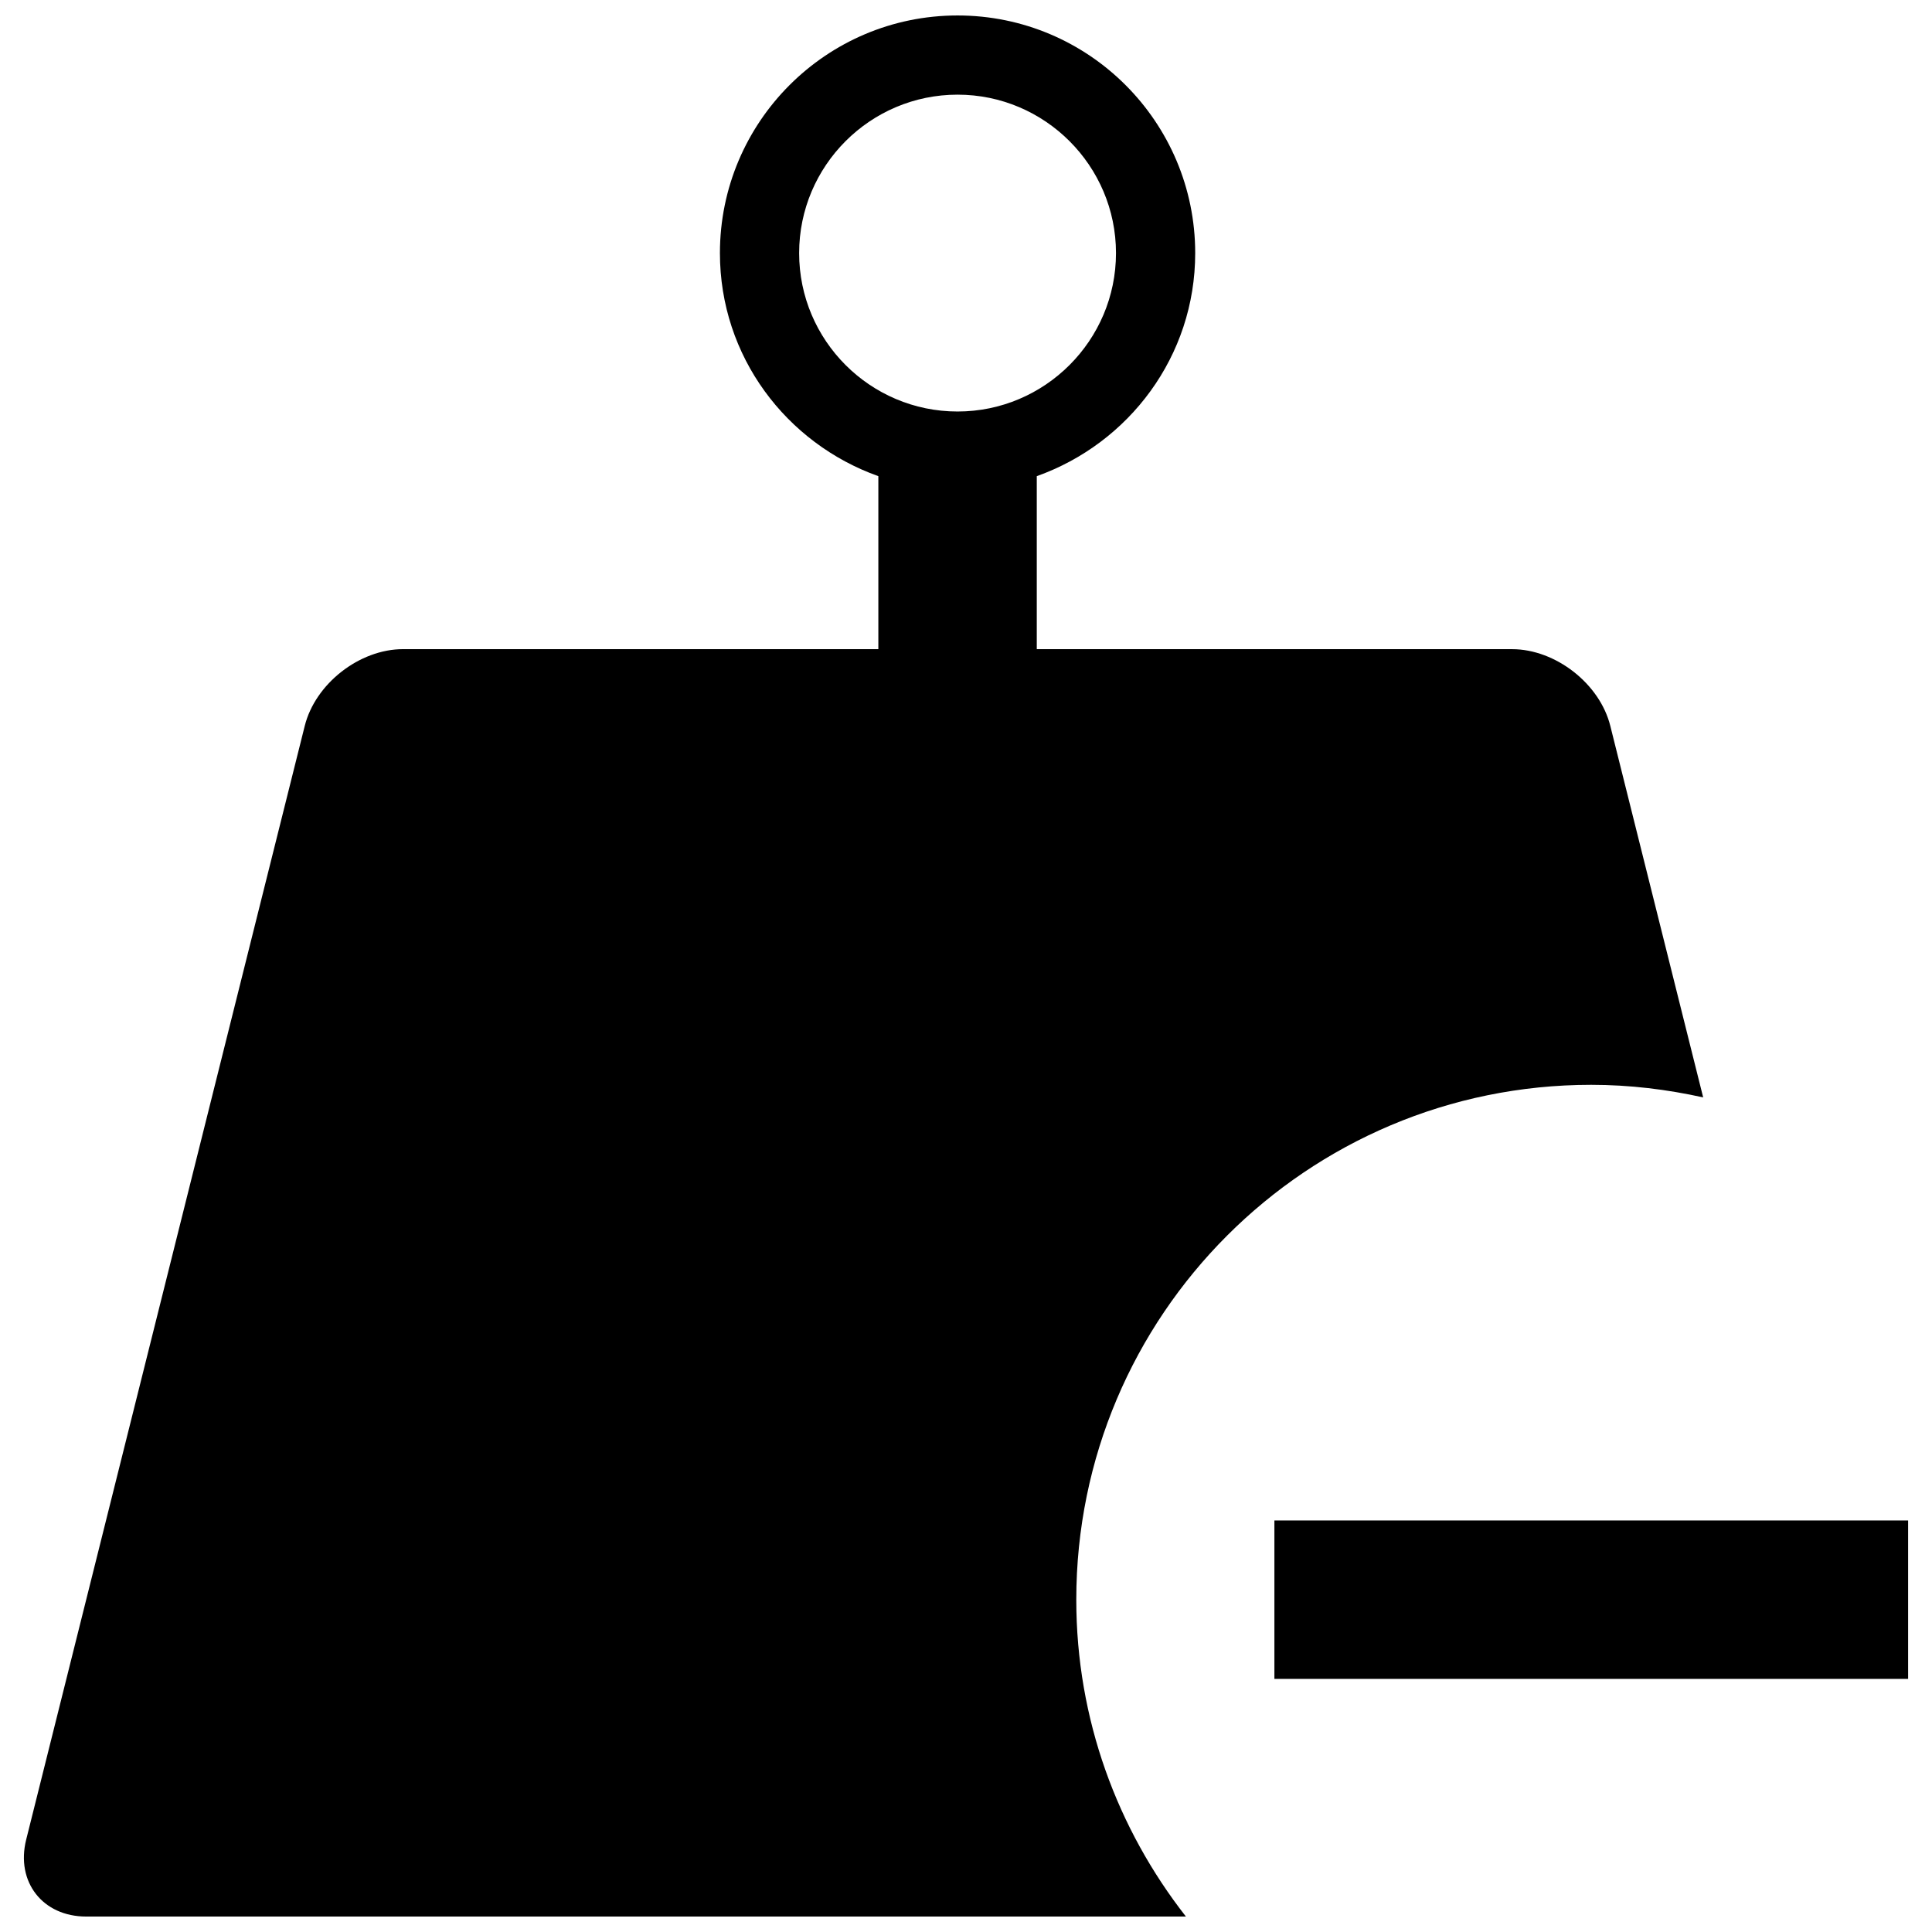
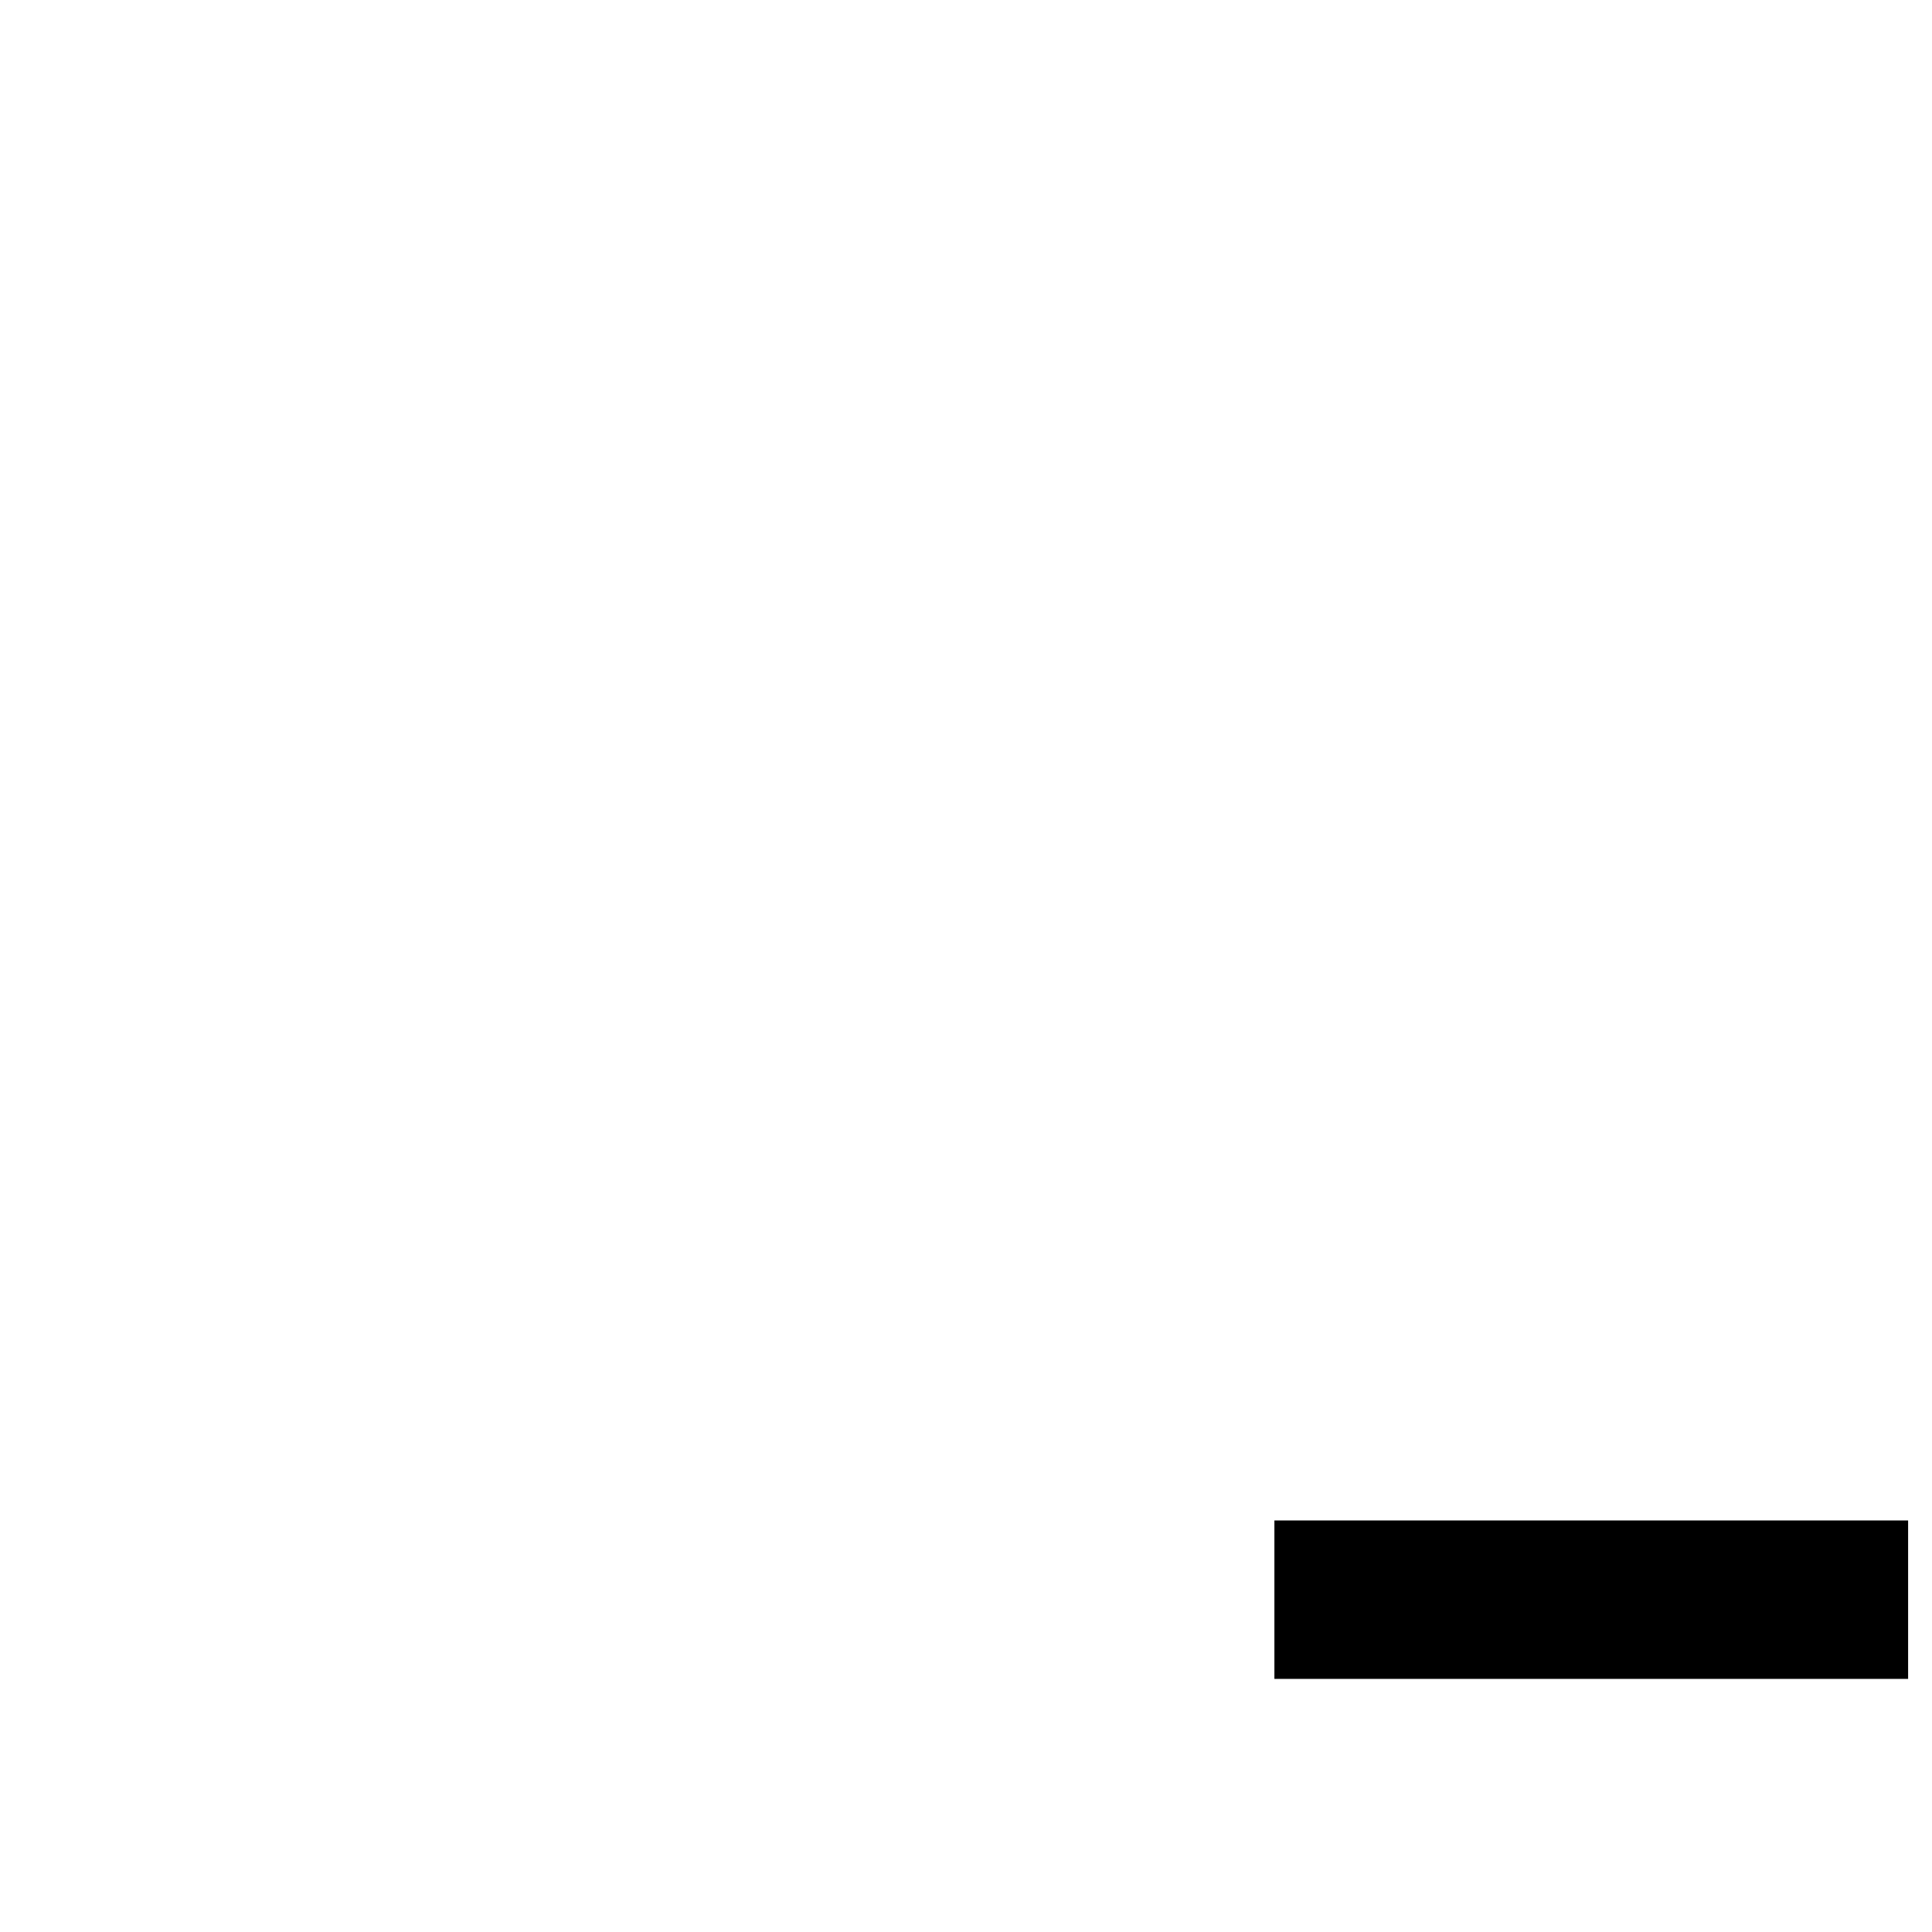
<svg xmlns="http://www.w3.org/2000/svg" width="800px" height="800px" version="1.1" viewBox="144 144 512 512">
  <defs>
    <clipPath id="a">
      <path d="m150 148.09h446v503.81h-446z" />
    </clipPath>
  </defs>
  <g clip-path="url(#a)">
-     <path d="m250.82 316.03c-11.547 0-23.281 9.152-26.07 20.383l-73.812 295.11c-2.793 11.211 4.367 20.383 15.914 20.383h291.43c-18.137-23.176-29.055-52.27-29.055-83.969 0-75.363 61.086-136.45 136.45-136.45 10.203 0 20.133 1.219 29.684 3.336l-24.602-98.41c-2.769-11.227-14.527-20.379-26.051-20.379h-125.95v-45.848c24.395-8.691 41.984-31.738 41.984-59.113 0-34.762-28.215-62.977-62.977-62.977s-62.977 28.215-62.977 62.977c0 27.395 17.59 50.422 41.984 59.113v45.848zm104.96-104.96c0-23.133 18.828-41.984 41.984-41.984 23.133 0 41.984 18.852 41.984 41.984 0 23.152-18.852 41.984-41.984 41.984-23.152 0-41.984-18.832-41.984-41.984z" />
-   </g>
+     </g>
  <path d="m481.73 546.94h167.94v41.984h-167.94z" />
</svg>